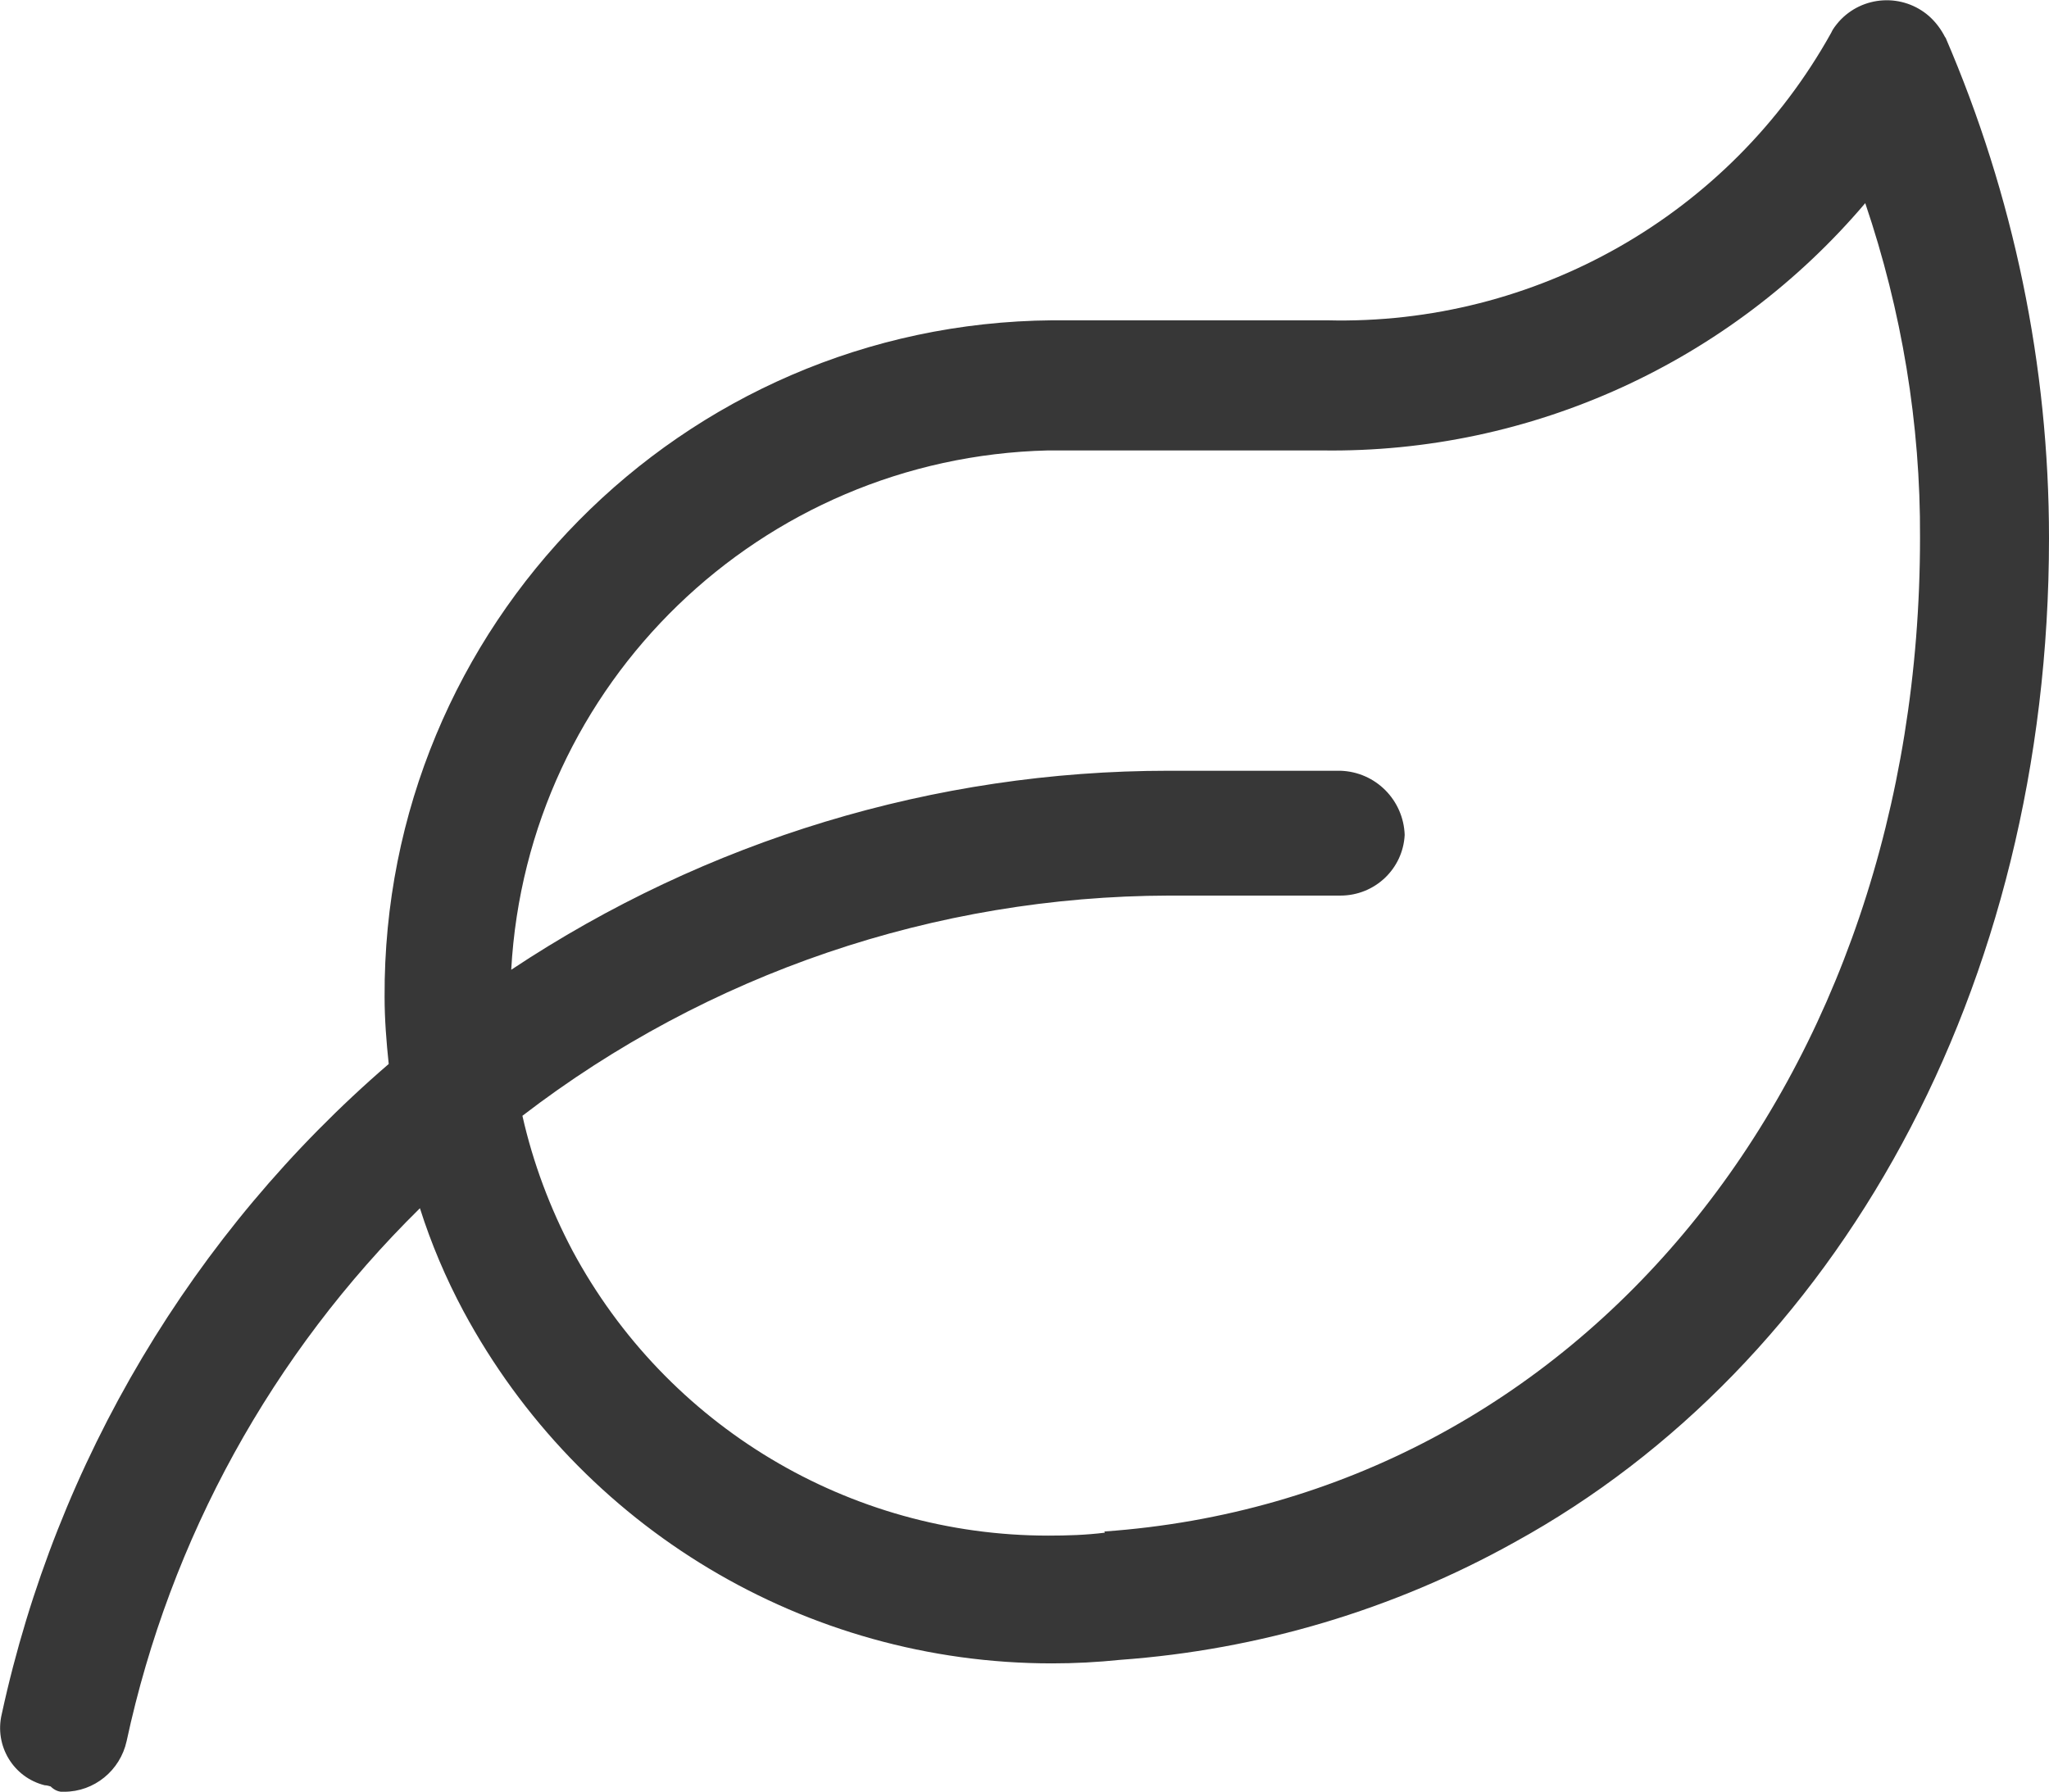
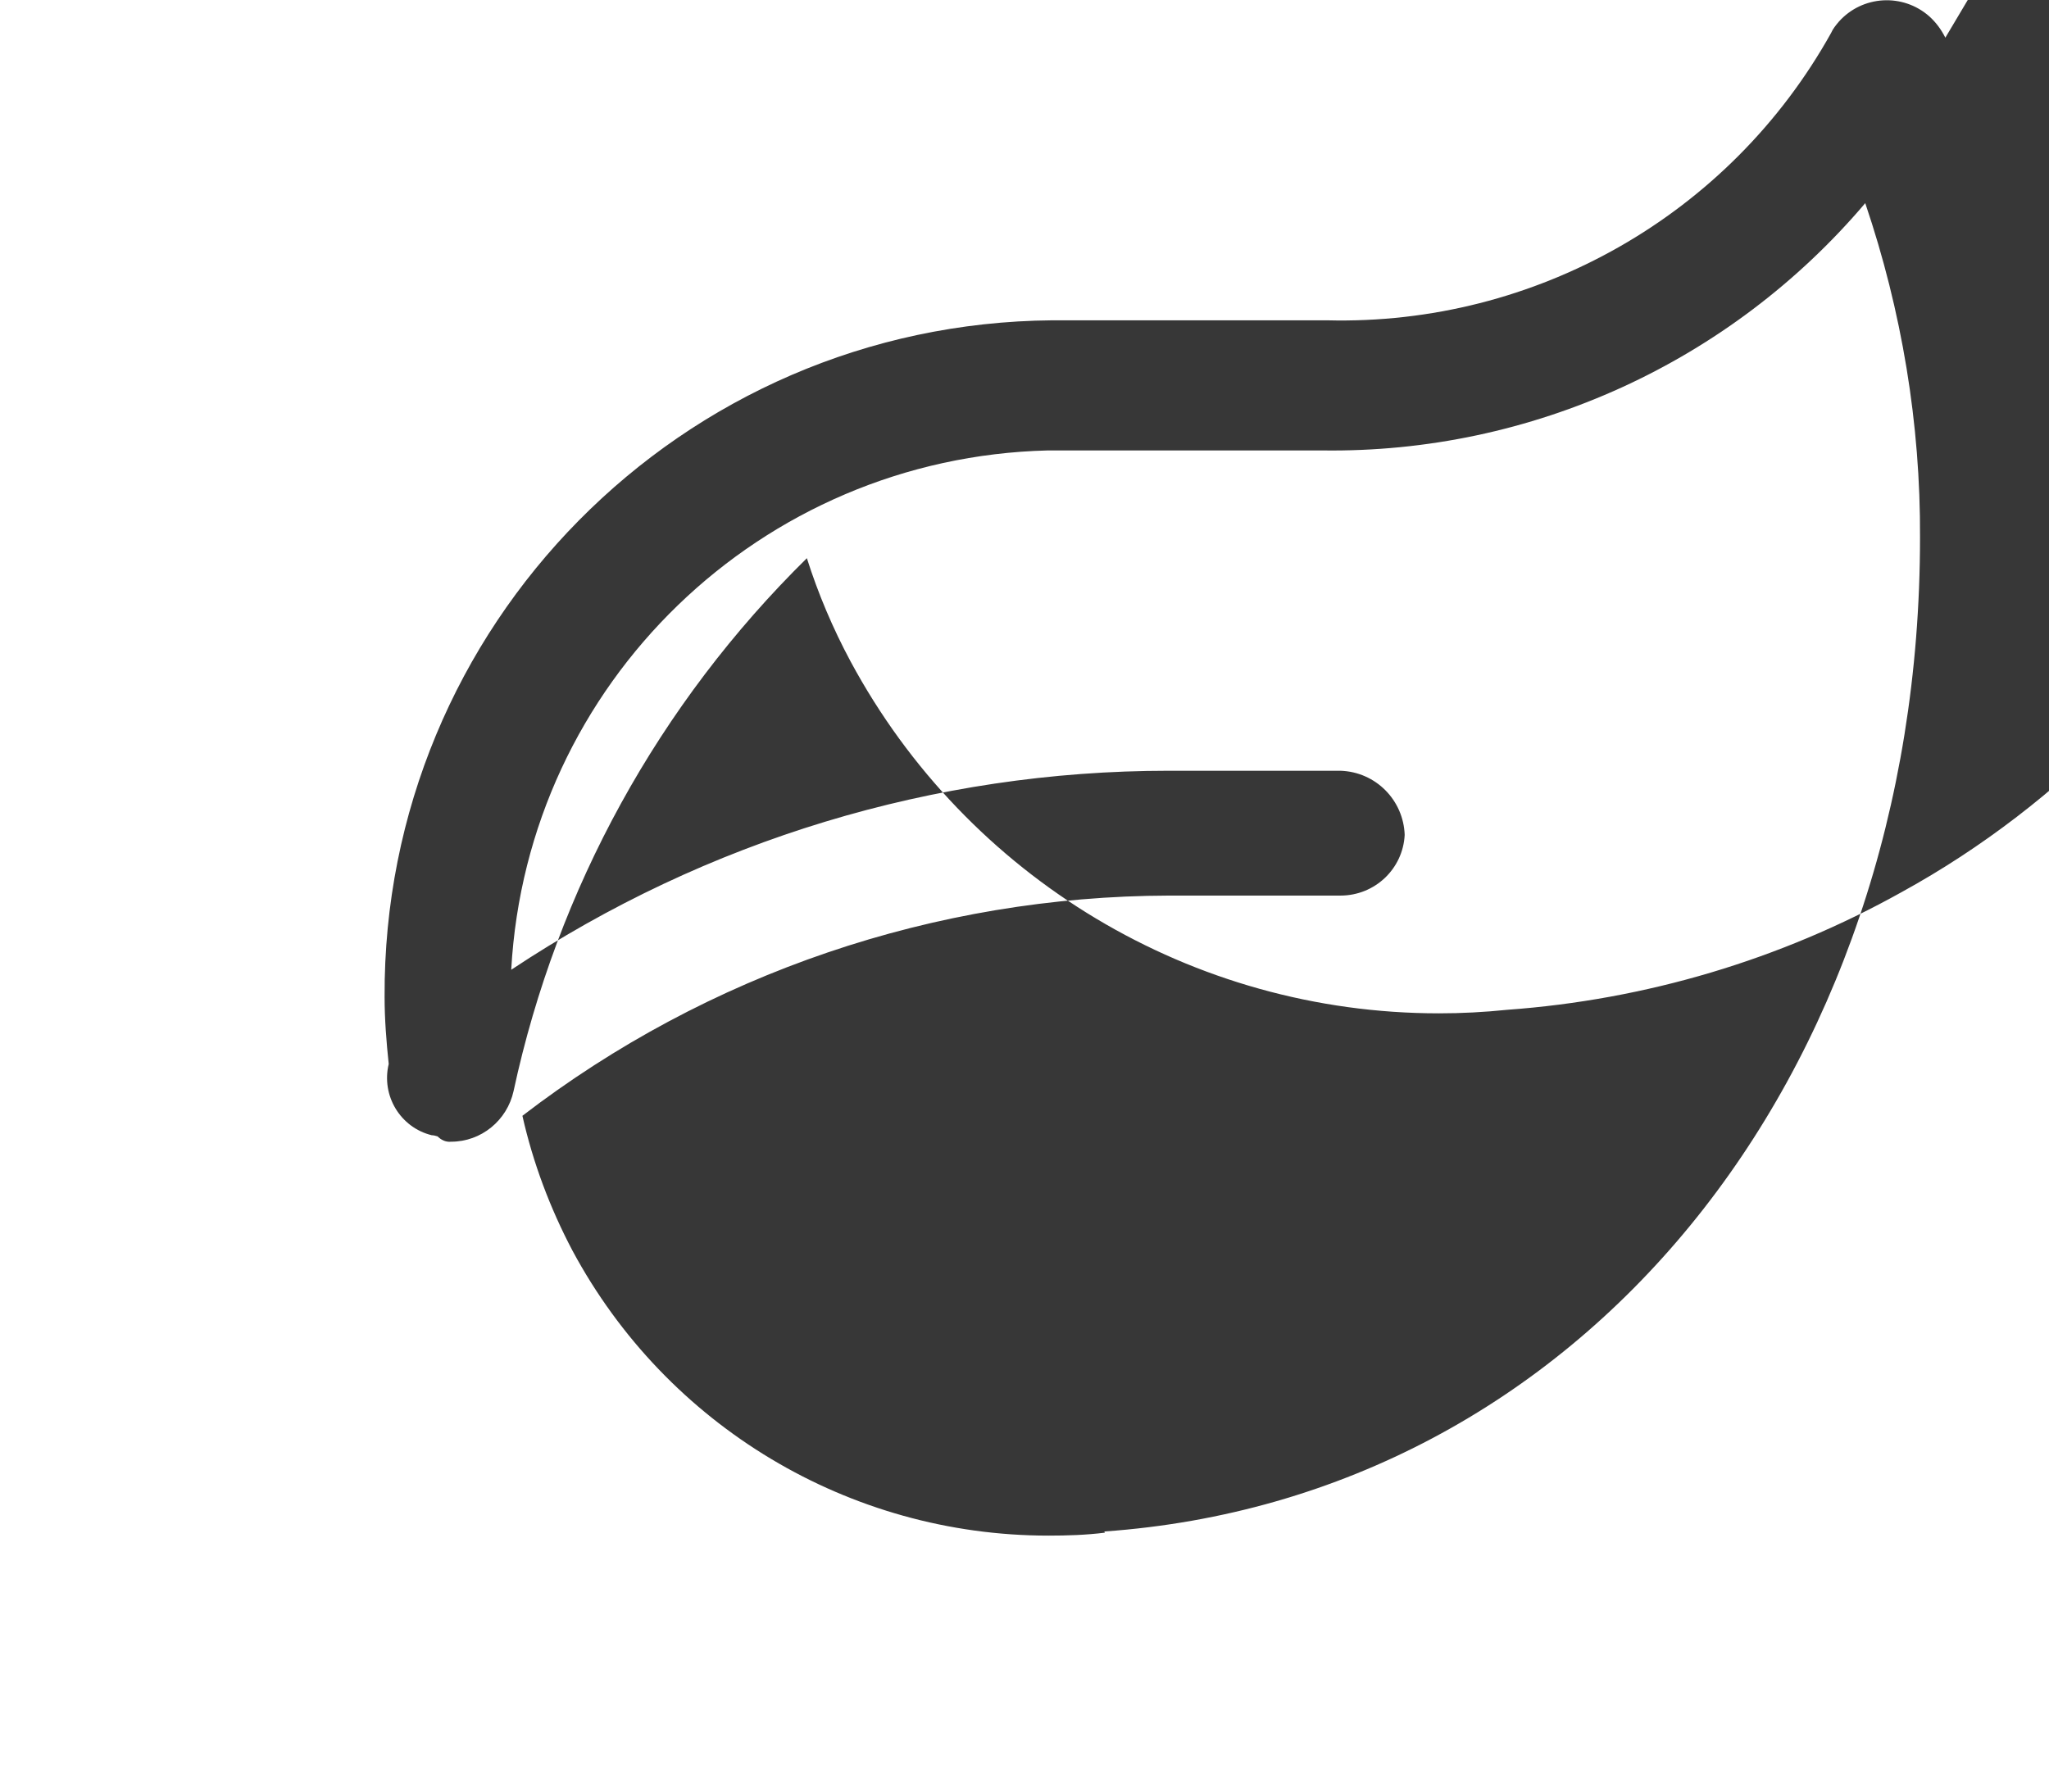
<svg xmlns="http://www.w3.org/2000/svg" id="Ebene_2" viewBox="0 0 34.79 30.43">
  <defs>
    <style>.cls-1{fill:#373737;}</style>
  </defs>
  <g id="Ebene_1-2">
-     <path id="leaf-light" class="cls-1" d="M33.03,.64c-.07-.14-.16-.26-.27-.36-.45-.4-1.14-.36-1.54,.09-.05,.06-.1,.12-.13,.19-1.72,3.09-5.02,4.97-8.56,4.88h-4.66c-6.3,.05-11.37,5.19-11.34,11.49,0,.38,.03,.76,.07,1.14C3.27,20.94,.96,24.82,.03,29.11c-.13,.54,.2,1.08,.73,1.21,.03,0,.07,.01,.1,.02,.06,.06,.14,.1,.23,.09,.51,0,.95-.36,1.06-.86,.74-3.44,2.47-6.58,4.98-9.05,.19,.6,.44,1.19,.74,1.75h0c1.98,3.68,5.81,5.98,9.99,5.98,.39,0,.77-.02,1.16-.06,2.35-.17,4.64-.85,6.7-2,5.44-2.99,9.07-9.37,9.07-17.05,0-2.93-.6-5.82-1.76-8.51Zm-14.27,25.39c-.32,.04-.64,.05-.96,.05-3.38,0-6.48-1.86-8.08-4.84-.38-.72-.67-1.49-.85-2.29,3.15-2.42,7.01-3.73,10.98-3.74h2.91c.58,0,1.06-.45,1.09-1.03-.02-.59-.49-1.07-1.09-1.09h-2.92c-3.97,0-7.85,1.18-11.16,3.38,.27-4.87,4.24-8.7,9.11-8.82h4.66c3.55,.05,6.93-1.5,9.22-4.2,.62,1.83,.94,3.75,.93,5.68,0,9.21-5.78,16.31-13.85,16.88Z" />
+     <path id="leaf-light" class="cls-1" d="M33.03,.64c-.07-.14-.16-.26-.27-.36-.45-.4-1.14-.36-1.54,.09-.05,.06-.1,.12-.13,.19-1.72,3.09-5.02,4.97-8.56,4.88h-4.66c-6.3,.05-11.37,5.19-11.34,11.49,0,.38,.03,.76,.07,1.14c-.13,.54,.2,1.08,.73,1.21,.03,0,.07,.01,.1,.02,.06,.06,.14,.1,.23,.09,.51,0,.95-.36,1.06-.86,.74-3.44,2.47-6.58,4.98-9.05,.19,.6,.44,1.19,.74,1.75h0c1.98,3.68,5.81,5.98,9.99,5.98,.39,0,.77-.02,1.16-.06,2.35-.17,4.64-.85,6.7-2,5.44-2.99,9.07-9.37,9.07-17.05,0-2.93-.6-5.82-1.76-8.51Zm-14.27,25.39c-.32,.04-.64,.05-.96,.05-3.38,0-6.48-1.86-8.08-4.84-.38-.72-.67-1.49-.85-2.29,3.15-2.42,7.01-3.73,10.98-3.74h2.91c.58,0,1.06-.45,1.09-1.03-.02-.59-.49-1.07-1.09-1.09h-2.92c-3.97,0-7.85,1.18-11.16,3.38,.27-4.87,4.24-8.7,9.11-8.82h4.66c3.55,.05,6.93-1.5,9.22-4.2,.62,1.83,.94,3.75,.93,5.68,0,9.21-5.78,16.31-13.85,16.88Z" />
  </g>
</svg>